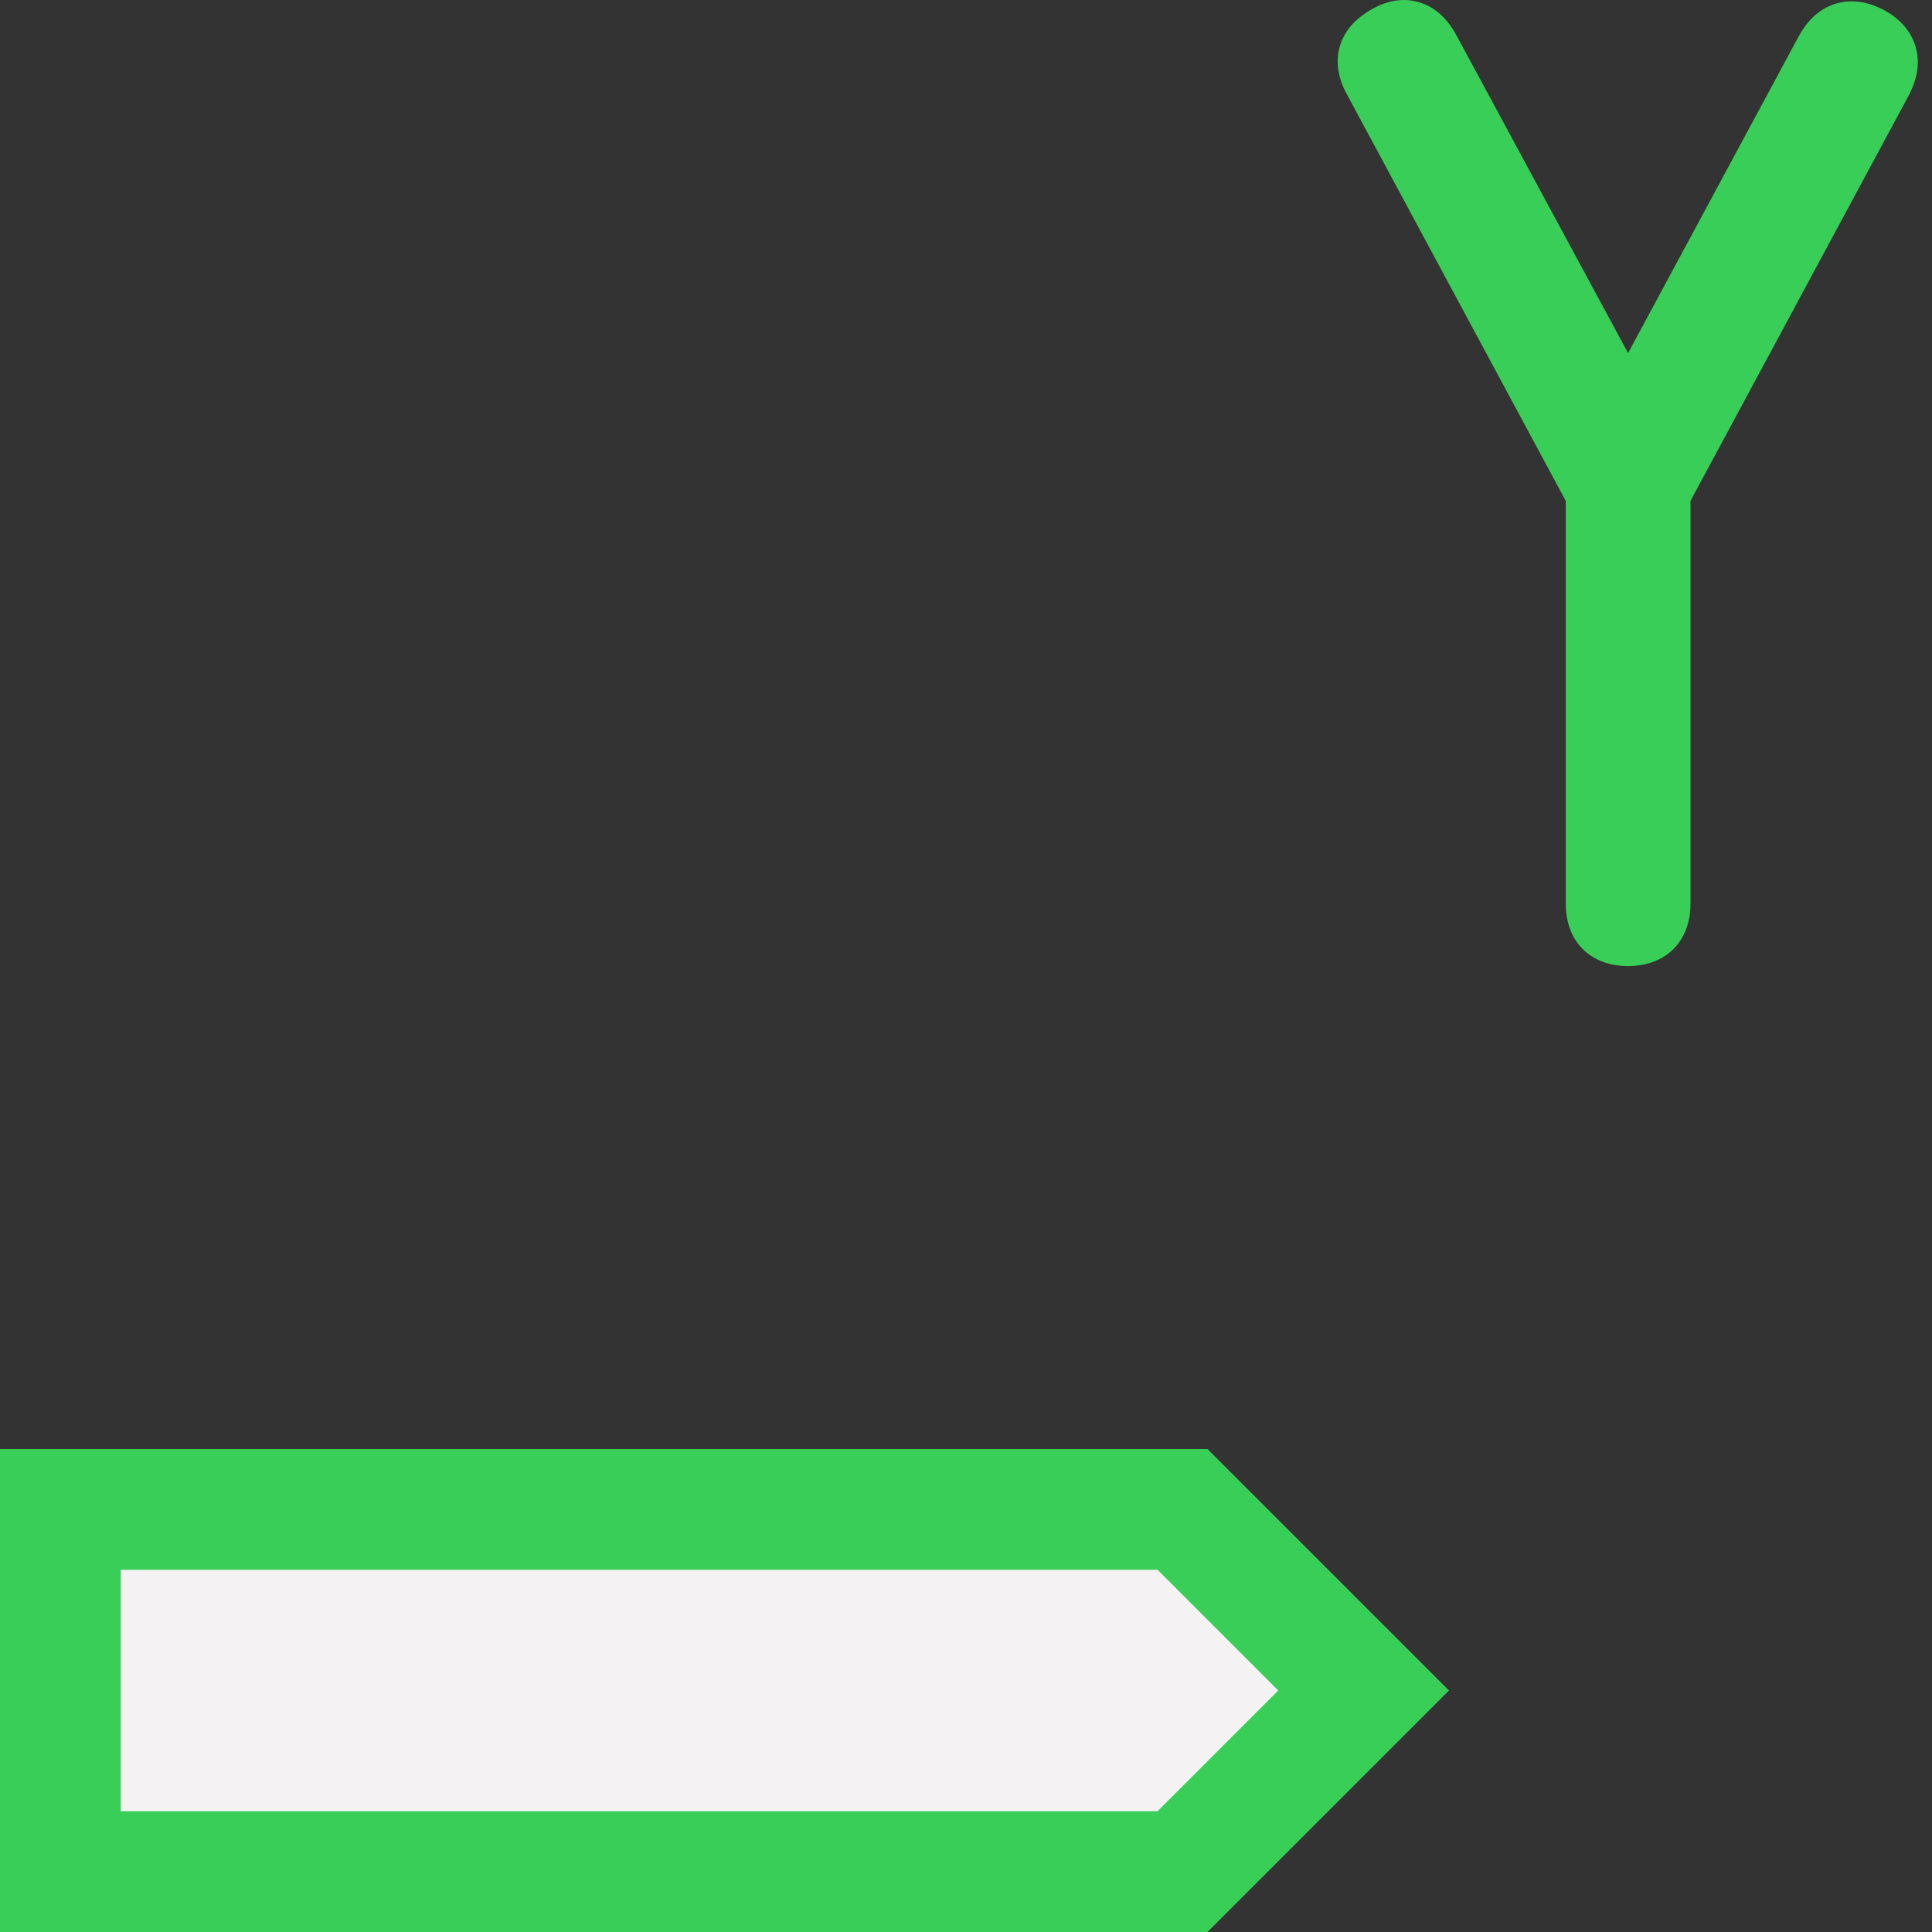
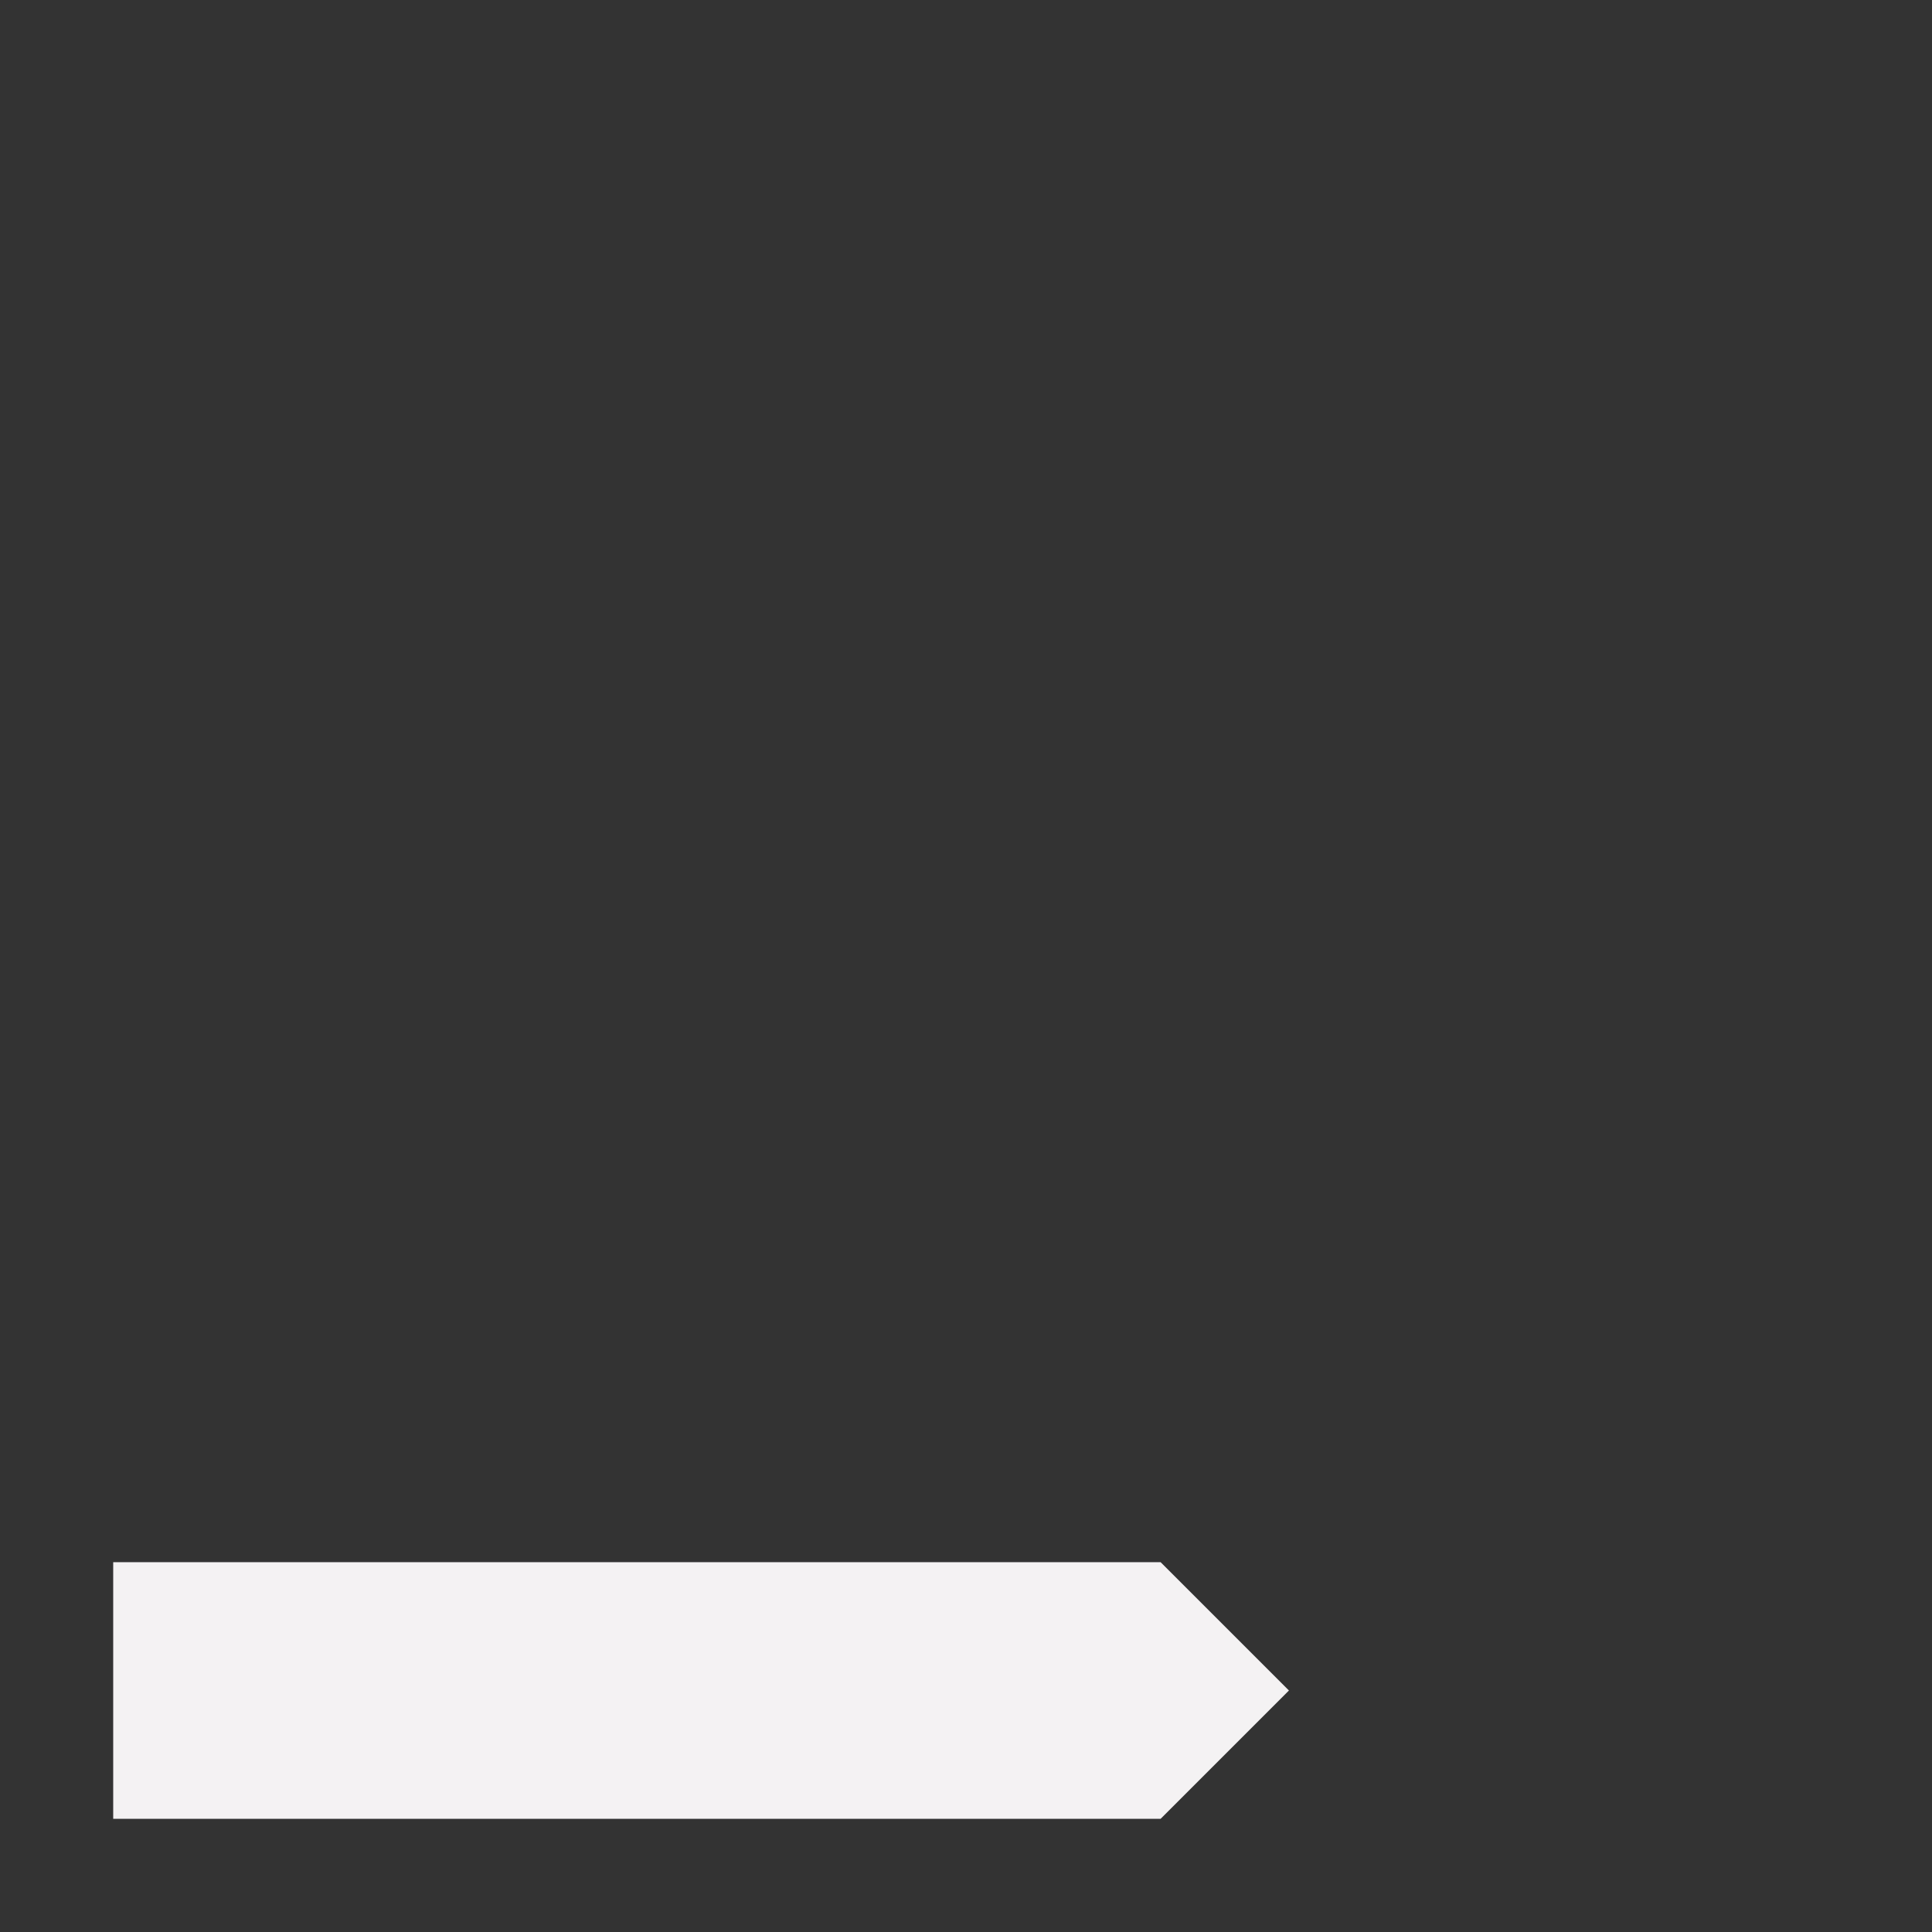
<svg xmlns="http://www.w3.org/2000/svg" version="1.1" id="Layer_1" x="0px" y="0px" viewBox="0 0 32 32" style="enable-background:new 0 0 32 32;" xml:space="preserve">
  <rect x="0" y="0" width="32" height="32" fill="#333333" stroke="none" />
  <style type="text/css">
	.st0{fill:#F4F2F3;}
	.st1{fill:#38CE57;}
</style>
  <g>
    <g>
      <g>
        <polygon class="st0" points="21.349,28 19.224,25.875 1.875,25.875 1.875,30.125 19.224,30.125    " />
      </g>
      <g>
-         <path class="st1" d="M19.172,30H2v-4h17.172l2,2L19.172,30z M20,24H0v8h20l4-4L20,24z" />
-       </g>
+         </g>
    </g>
    <g>
-       <path class="st1" d="M31.238,0.185c-0.194-0.109-0.384-0.163-0.57-0.163c-0.211,0-0.607,0.076-0.878,0.584l-2.824,5.242    l-2.844-5.265C23.85,0.076,23.46,0,23.253,0c-0.206,0-0.417,0.071-0.628,0.212c-0.407,0.266-0.469,0.616-0.469,0.801    c0,0.186,0.054,0.376,0.162,0.566l3.616,6.718v6.67c0,0.628,0.405,1.034,1.033,1.034C27.594,16,28,15.594,28,14.966v-6.67    l3.61-6.706c0.103-0.195,0.155-0.382,0.155-0.557C31.765,0.83,31.696,0.449,31.238,0.185z" />
-     </g>
+       </g>
  </g>
</svg>